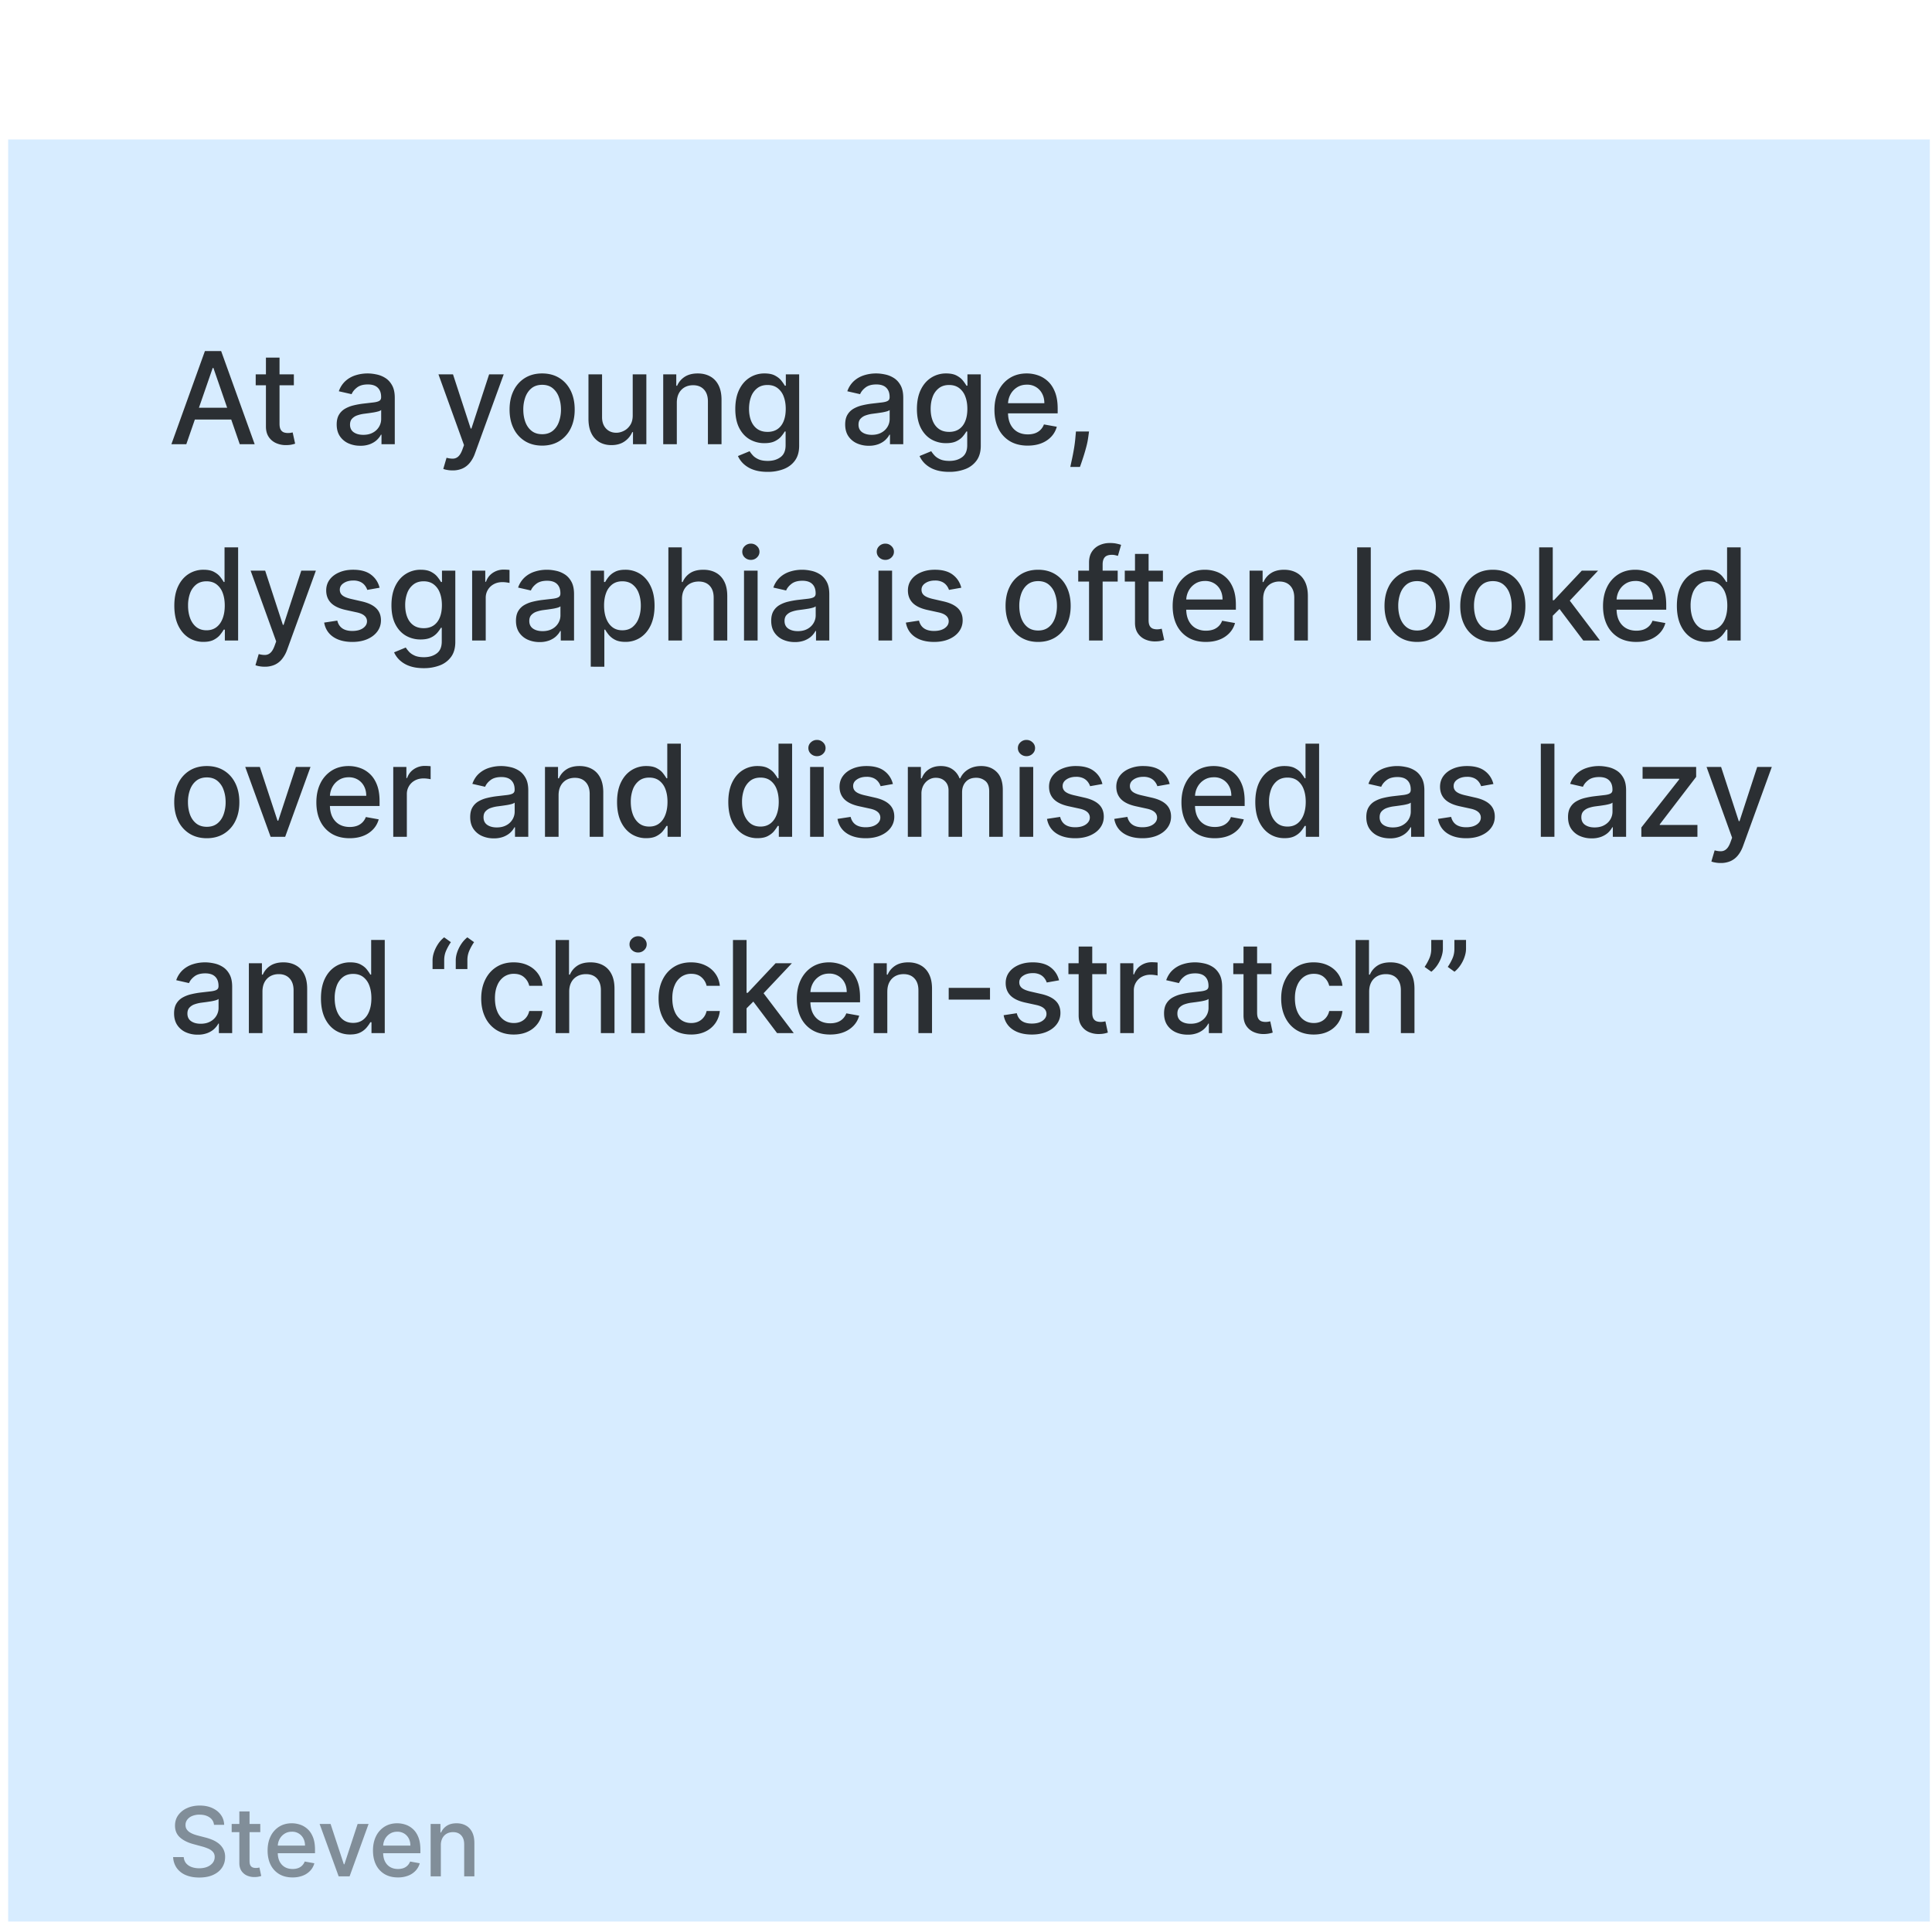
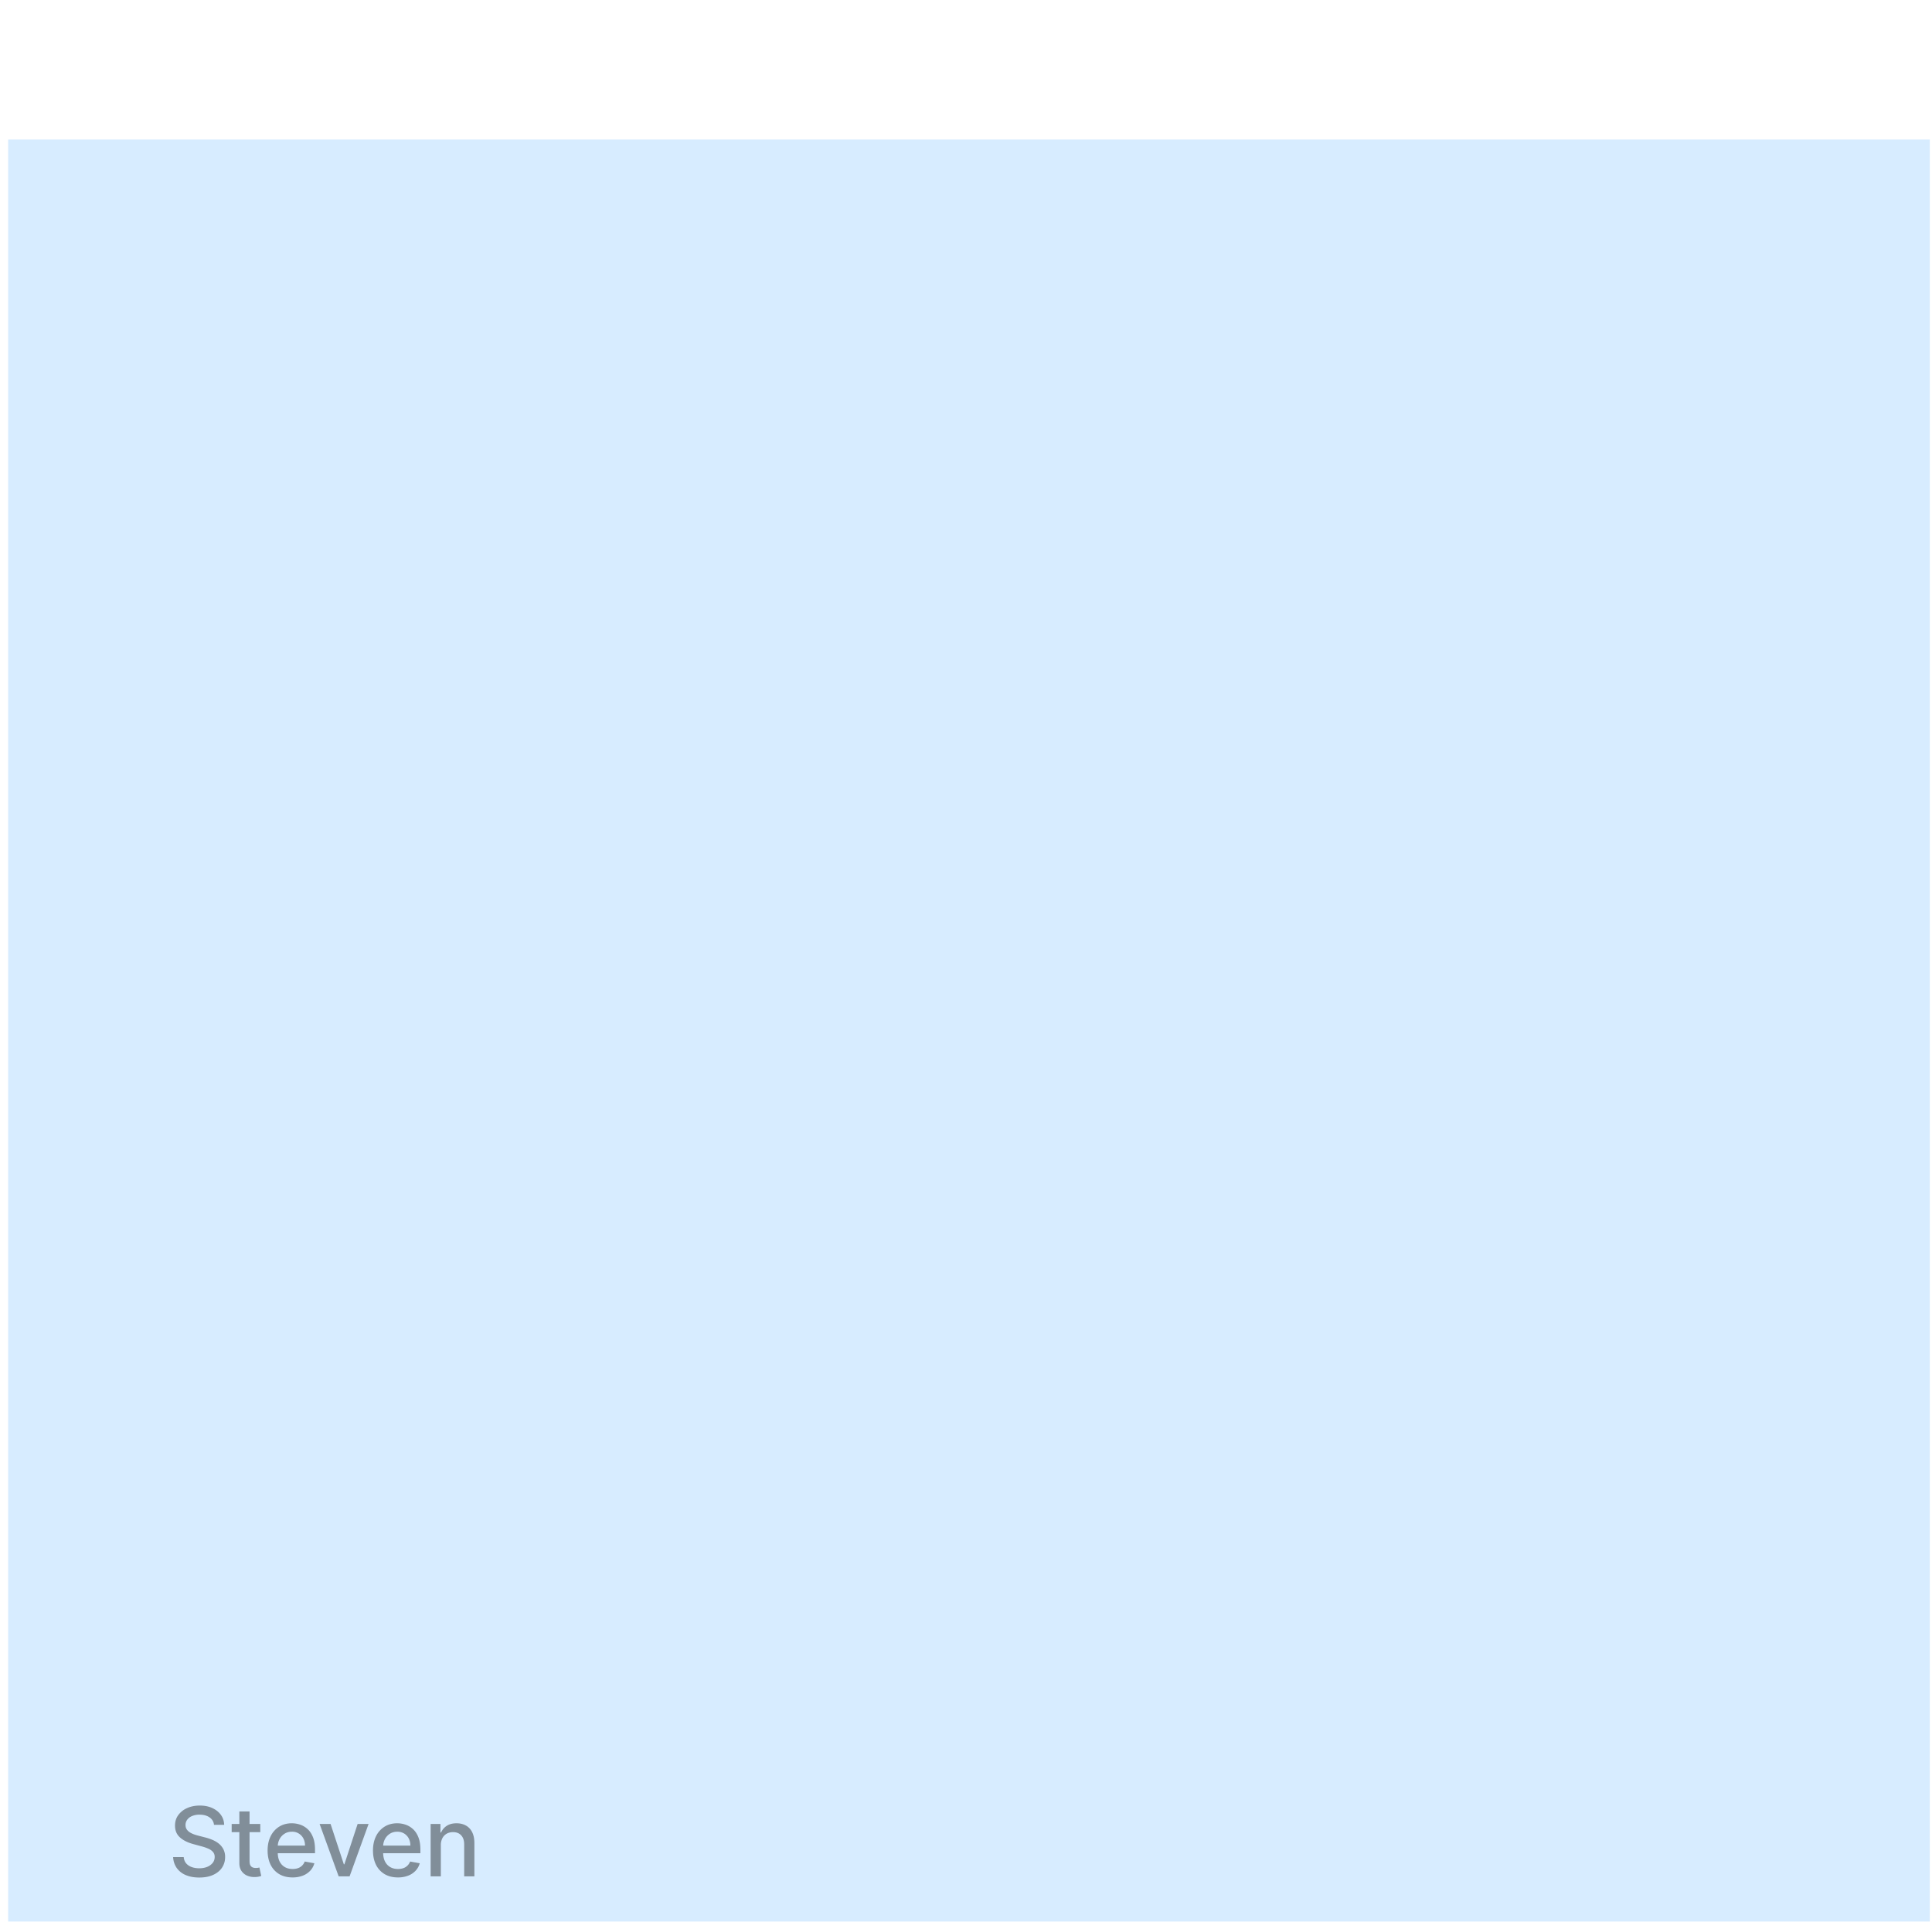
<svg xmlns="http://www.w3.org/2000/svg" width="187" height="186" fill="none">
  <g filter="url(#a)">
    <path fill="#D7ECFF" d="M.789 0h186v186h-186z" />
-     <path fill="#000" fill-opacity=".8" d="M18.035 29.494H16.59l3.244-9.015h1.571l3.245 9.015h-1.444l-2.549-7.377h-.07l-2.553 7.377Zm.242-3.53h4.683v1.144h-4.683v-1.144Zm10.166-3.231v1.056H24.75v-1.056h3.693Zm-2.703-1.62h1.316v6.396c0 .255.038.447.115.577a.597.597 0 0 0 .294.26c.124.043.257.065.401.065.106 0 .198-.007.277-.022.08-.014.141-.026.185-.035l.238 1.087c-.076.03-.185.059-.326.088-.14.033-.317.05-.528.053a2.319 2.319 0 0 1-.968-.185 1.658 1.658 0 0 1-.727-.598c-.184-.27-.277-.61-.277-1.017v-6.669Zm9.134 8.53a2.76 2.76 0 0 1-1.162-.237 1.958 1.958 0 0 1-.823-.7c-.2-.305-.3-.68-.3-1.122 0-.382.074-.696.22-.942.147-.247.345-.442.595-.586.25-.143.528-.252.836-.325.308-.074.622-.13.942-.168l.986-.114c.252-.032.436-.084.55-.154.115-.07.172-.185.172-.344v-.03c0-.385-.109-.683-.326-.894-.214-.211-.534-.317-.96-.317-.443 0-.792.098-1.047.295-.252.194-.427.41-.524.647l-1.237-.282a2.38 2.38 0 0 1 .643-.994c.285-.256.612-.44.981-.555.37-.117.76-.176 1.167-.176.27 0 .556.032.858.097.306.061.59.176.854.343.267.167.486.407.656.718.17.308.256.708.256 1.201v4.49h-1.286v-.924h-.053c-.085.17-.212.337-.383.502-.17.164-.389.3-.655.409a2.544 2.544 0 0 1-.96.163Zm.286-1.056c.364 0 .675-.072.933-.215a1.51 1.51 0 0 0 .594-.564 1.46 1.46 0 0 0 .207-.752v-.872c-.047.047-.138.091-.273.132a4.243 4.243 0 0 1-.453.101c-.17.027-.336.052-.497.075-.162.02-.297.038-.405.053a3.258 3.258 0 0 0-.7.163 1.201 1.201 0 0 0-.502.33c-.123.14-.185.329-.185.563 0 .326.12.573.361.74.24.164.547.246.92.246Zm8.643 3.443c-.197 0-.375-.017-.537-.049a1.687 1.687 0 0 1-.36-.097l.316-1.078c.24.064.455.092.643.084a.77.77 0 0 0 .497-.212c.147-.132.276-.348.387-.647l.163-.449-2.473-6.849h1.408l1.712 5.247h.07l1.713-5.247h1.413l-2.786 7.663a3.06 3.06 0 0 1-.493.894c-.2.247-.438.431-.713.555a2.333 2.333 0 0 1-.96.185Zm8.67-2.4c-.633 0-1.186-.145-1.659-.435a2.939 2.939 0 0 1-1.1-1.22c-.261-.522-.392-1.132-.392-1.83 0-.702.13-1.315.392-1.84a2.933 2.933 0 0 1 1.1-1.224c.473-.29 1.026-.436 1.66-.436.634 0 1.187.145 1.66.436.471.29.838.698 1.1 1.224.26.525.391 1.138.391 1.84 0 .698-.13 1.308-.392 1.83a2.939 2.939 0 0 1-1.1 1.22c-.472.29-1.026.436-1.66.436Zm.005-1.104c.41 0 .751-.109 1.021-.326.27-.217.47-.506.599-.867a3.45 3.45 0 0 0 .198-1.193c0-.431-.066-.828-.198-1.189a1.936 1.936 0 0 0-.599-.875c-.27-.22-.61-.33-1.021-.33-.414 0-.757.11-1.03.33-.27.22-.471.512-.603.875a3.49 3.49 0 0 0-.194 1.189c0 .434.065.832.194 1.193.132.36.333.65.603.867.273.217.616.326 1.03.326Zm8.763-1.836v-3.957h1.32v6.761h-1.294v-1.17h-.07a2.11 2.11 0 0 1-.748.902c-.34.237-.765.356-1.273.356-.434 0-.818-.095-1.153-.286a2.01 2.01 0 0 1-.783-.858c-.188-.379-.282-.847-.282-1.404v-4.301h1.316v4.142c0 .46.128.828.383 1.1.255.273.587.41.995.41.246 0 .491-.062.735-.185.246-.123.45-.31.612-.559.164-.25.245-.566.242-.95Zm4.269-1.21v4.014h-1.317v-6.761h1.264v1.1h.084c.155-.357.399-.645.73-.862.335-.217.756-.326 1.263-.326.461 0 .865.097 1.211.29.346.191.615.476.805.854.191.379.287.847.287 1.405v4.3H68.52v-4.142c0-.49-.127-.873-.382-1.149-.256-.279-.607-.418-1.053-.418-.305 0-.576.066-.814.198a1.425 1.425 0 0 0-.559.581c-.135.253-.202.558-.202.916Zm8.79 6.69c-.537 0-1-.07-1.386-.21a2.684 2.684 0 0 1-.942-.56 2.348 2.348 0 0 1-.546-.761l1.131-.467c.08.13.185.266.317.41.135.146.317.27.546.373.232.103.53.155.893.155.5 0 .912-.122 1.237-.366.326-.24.489-.625.489-1.153v-1.33h-.084c-.08.144-.194.304-.343.48-.147.177-.35.33-.608.458-.258.13-.594.194-1.008.194a2.816 2.816 0 0 1-1.443-.374c-.426-.253-.763-.624-1.013-1.114-.246-.493-.37-1.099-.37-1.818 0-.719.122-1.335.366-1.849.246-.513.584-.906 1.012-1.18a2.632 2.632 0 0 1 1.457-.413c.42 0 .759.07 1.017.211.258.138.46.3.603.484.147.185.26.348.339.49h.097v-1.097h1.29v6.91c0 .582-.135 1.059-.405 1.431-.27.373-.636.649-1.096.828a4.226 4.226 0 0 1-1.55.268Zm-.013-3.869c.378 0 .698-.088.96-.264.264-.179.463-.434.598-.766.138-.334.207-.735.207-1.201 0-.455-.068-.856-.203-1.202a1.785 1.785 0 0 0-.594-.81c-.26-.197-.584-.295-.968-.295-.396 0-.726.103-.99.308a1.857 1.857 0 0 0-.6.828c-.131.349-.197.74-.197 1.17 0 .444.067.832.202 1.167.135.335.335.596.599.784.267.187.596.281.986.281Zm9.804 1.343a2.76 2.76 0 0 1-1.162-.238 1.957 1.957 0 0 1-.823-.7c-.2-.305-.3-.68-.3-1.122 0-.382.074-.696.22-.942.147-.247.345-.442.595-.586.25-.143.528-.252.836-.325.308-.074.622-.13.942-.168l.986-.114c.252-.032.436-.084.55-.154.115-.07.172-.185.172-.344v-.03c0-.385-.109-.683-.326-.894-.214-.211-.534-.317-.96-.317-.442 0-.792.098-1.047.295-.252.194-.427.41-.524.647l-1.237-.282a2.38 2.38 0 0 1 .643-.994c.285-.256.612-.44.982-.555a3.83 3.83 0 0 1 1.166-.176c.27 0 .556.032.858.097.306.061.59.176.854.343.267.167.486.407.656.718.17.308.255.708.255 1.201v4.49h-1.285v-.924h-.053c-.085.17-.212.337-.383.502-.17.164-.388.3-.656.409a2.543 2.543 0 0 1-.959.163Zm.286-1.057c.364 0 .675-.072.933-.215a1.51 1.51 0 0 0 .594-.564 1.46 1.46 0 0 0 .207-.752v-.872c-.047.047-.138.091-.273.132a4.249 4.249 0 0 1-.453.101c-.17.027-.336.052-.497.075-.162.02-.297.038-.405.053a3.258 3.258 0 0 0-.7.163 1.202 1.202 0 0 0-.502.33c-.123.14-.185.329-.185.563 0 .326.12.573.361.74.24.164.547.246.92.246Zm7.502 3.583c-.537 0-1-.07-1.387-.21a2.684 2.684 0 0 1-.942-.56 2.348 2.348 0 0 1-.546-.761l1.132-.467c.079.13.185.266.317.41.135.146.317.27.546.373.231.103.53.155.893.155.499 0 .911-.122 1.237-.366.326-.24.489-.625.489-1.153v-1.33h-.084c-.08.144-.194.304-.343.48-.147.177-.35.33-.608.458-.258.13-.594.194-1.008.194a2.816 2.816 0 0 1-1.444-.374c-.425-.253-.763-.624-1.012-1.114-.246-.493-.37-1.099-.37-1.818 0-.719.122-1.335.366-1.849.246-.513.584-.906 1.012-1.18a2.632 2.632 0 0 1 1.457-.413c.42 0 .759.07 1.017.211.258.138.459.3.603.484.147.185.26.348.339.49h.097v-1.097h1.29v6.91c0 .582-.136 1.059-.406 1.431a2.38 2.38 0 0 1-1.096.828 4.226 4.226 0 0 1-1.55.268Zm-.013-3.869c.378 0 .698-.088.96-.264.263-.179.463-.434.598-.766.138-.334.207-.735.207-1.201 0-.455-.068-.856-.203-1.202a1.785 1.785 0 0 0-.594-.81c-.261-.197-.584-.295-.968-.295-.397 0-.727.103-.99.308a1.857 1.857 0 0 0-.6.828c-.131.349-.197.74-.197 1.17 0 .444.067.832.202 1.167.135.335.335.596.599.784.267.187.595.281.986.281Zm7.606 1.33c-.666 0-1.24-.143-1.721-.427a2.896 2.896 0 0 1-1.11-1.21c-.258-.523-.387-1.135-.387-1.836 0-.693.13-1.303.388-1.832.26-.528.625-.94 1.091-1.236.47-.297 1.019-.445 1.647-.445.381 0 .751.063 1.109.19.358.125.679.323.964.593.284.27.509.621.673 1.052.165.429.247.95.247 1.563v.467h-5.375v-.986h4.085c0-.347-.07-.653-.211-.92a1.6 1.6 0 0 0-1.484-.872c-.37 0-.692.091-.968.273a1.831 1.831 0 0 0-.634.704c-.147.288-.22.6-.22.938v.77c0 .452.08.837.238 1.154.161.316.386.559.673.726.288.164.624.246 1.008.246.25 0 .477-.035.683-.105a1.407 1.407 0 0 0 .875-.858l1.246.224a2.26 2.26 0 0 1-.537.964 2.594 2.594 0 0 1-.964.638c-.384.15-.823.225-1.316.225Zm5.937-1.37-.066.48a7.8 7.8 0 0 1-.224 1.1c-.103.385-.21.742-.322 1.07-.108.33-.198.59-.268.784h-.933c.038-.182.09-.428.158-.74.067-.308.134-.652.198-1.034.065-.381.113-.77.145-1.166l.044-.493h1.268Zm-85.71 20.365a2.62 2.62 0 0 1-1.462-.418c-.425-.282-.76-.682-1.003-1.202-.241-.522-.361-1.148-.361-1.88 0-.73.121-1.355.365-1.874.246-.52.584-.917 1.012-1.193a2.632 2.632 0 0 1 1.457-.414c.42 0 .757.07 1.013.211.258.138.457.3.598.484.144.185.256.348.335.49h.08v-3.35h1.315v9.014h-1.285v-1.052h-.11c-.08.144-.194.308-.343.493-.147.185-.35.346-.608.484s-.593.207-1.004.207Zm.29-1.122c.379 0 .698-.1.96-.3.264-.202.463-.482.598-.84.138-.358.207-.775.207-1.25 0-.47-.067-.88-.202-1.233a1.81 1.81 0 0 0-.595-.823c-.26-.197-.584-.295-.968-.295-.396 0-.726.103-.99.308a1.883 1.883 0 0 0-.599.84 3.428 3.428 0 0 0-.198 1.203c0 .452.067.858.202 1.219.135.36.335.647.599.858.267.209.596.313.986.313Zm5.633 3.526c-.196 0-.375-.017-.537-.049a1.689 1.689 0 0 1-.36-.097l.316-1.078c.24.064.455.092.643.084a.77.77 0 0 0 .497-.212c.147-.132.276-.347.388-.647l.163-.449-2.474-6.849h1.408l1.713 5.247h.07l1.712-5.247h1.413l-2.786 7.664a3.06 3.06 0 0 1-.493.893 1.92 1.92 0 0 1-.713.555 2.334 2.334 0 0 1-.96.185Zm11.12-7.646-1.194.211a1.413 1.413 0 0 0-.237-.436 1.177 1.177 0 0 0-.432-.339 1.561 1.561 0 0 0-.682-.132c-.373 0-.684.084-.933.251-.25.164-.374.377-.374.638 0 .226.083.408.25.546.168.138.438.251.81.34l1.075.246c.622.143 1.085.365 1.39.664.306.3.458.688.458 1.167 0 .405-.117.766-.352 1.083-.232.314-.556.56-.973.74-.413.178-.893.268-1.439.268-.757 0-1.375-.162-1.853-.485-.479-.325-.772-.788-.88-1.386l1.272-.194c.079.332.242.583.488.753.247.167.568.25.964.25.432 0 .776-.089 1.035-.268.258-.182.387-.403.387-.664a.69.69 0 0 0-.238-.533c-.155-.144-.394-.252-.717-.326l-1.145-.25c-.63-.144-1.097-.373-1.4-.687-.299-.314-.448-.712-.448-1.193 0-.4.111-.748.334-1.048.223-.3.531-.532.925-.7.393-.17.843-.255 1.35-.255.731 0 1.307.158 1.726.475.42.314.697.736.832 1.264Zm4.277 7.786c-.537 0-1-.07-1.387-.21a2.686 2.686 0 0 1-.942-.56 2.348 2.348 0 0 1-.546-.761l1.132-.467c.079.13.185.266.317.41.135.146.316.27.545.373.232.103.53.155.894.155.499 0 .911-.122 1.237-.366.326-.24.489-.625.489-1.153v-1.33h-.084c-.08.144-.194.304-.343.48a1.85 1.85 0 0 1-.608.458c-.258.13-.594.194-1.008.194a2.816 2.816 0 0 1-1.444-.374c-.425-.253-.763-.624-1.012-1.114-.247-.493-.37-1.099-.37-1.818 0-.719.122-1.335.365-1.849.247-.513.584-.906 1.013-1.18a2.632 2.632 0 0 1 1.457-.413c.42 0 .758.07 1.017.211.258.138.459.3.603.484.146.185.26.348.339.49h.096v-1.097h1.29v6.91c0 .582-.135 1.059-.405 1.431a2.38 2.38 0 0 1-1.096.828 4.227 4.227 0 0 1-1.55.268Zm-.013-3.869c.378 0 .698-.088.96-.264.263-.179.463-.434.598-.766.138-.334.207-.735.207-1.201 0-.455-.068-.856-.203-1.202a1.786 1.786 0 0 0-.594-.81c-.261-.197-.584-.295-.968-.295-.397 0-.727.103-.99.308a1.858 1.858 0 0 0-.6.828 3.29 3.29 0 0 0-.197 1.17c0 .444.067.832.202 1.167.135.335.334.596.599.784.267.187.595.281.986.281Zm4.692 1.193v-6.761h1.272v1.074h.07c.124-.364.34-.65.652-.858a1.864 1.864 0 0 1 1.065-.317 5.588 5.588 0 0 1 .56.03v1.26a2.352 2.352 0 0 0-.282-.049 2.68 2.68 0 0 0-.405-.03c-.312 0-.589.065-.832.197a1.472 1.472 0 0 0-.784 1.325v4.13h-1.316Zm6.528.15a2.76 2.76 0 0 1-1.162-.238 1.958 1.958 0 0 1-.823-.7c-.2-.305-.3-.68-.3-1.122 0-.382.074-.696.22-.942.147-.247.345-.442.595-.586.25-.143.528-.252.836-.325.308-.074.622-.13.942-.168l.986-.114c.252-.032.436-.084.55-.154.115-.07.172-.185.172-.343v-.031c0-.385-.109-.683-.326-.894-.214-.211-.534-.317-.96-.317-.443 0-.792.099-1.047.295-.252.194-.427.41-.524.647l-1.237-.282a2.38 2.38 0 0 1 .643-.994c.285-.256.612-.44.982-.555.37-.117.758-.176 1.166-.176.27 0 .556.032.858.097.306.061.59.176.854.343.267.167.486.407.656.718.17.308.255.708.255 1.201v4.49h-1.285v-.924h-.053c-.085.17-.212.337-.383.502-.17.164-.389.3-.656.409a2.544 2.544 0 0 1-.96.163Zm.286-1.057c.364 0 .675-.072.933-.215a1.51 1.51 0 0 0 .594-.564c.138-.234.207-.485.207-.752v-.872c-.047.047-.138.091-.273.132a4.243 4.243 0 0 1-.453.101c-.17.027-.336.052-.497.075-.162.02-.297.038-.405.053a3.258 3.258 0 0 0-.7.163 1.201 1.201 0 0 0-.502.33c-.123.14-.185.329-.185.563 0 .326.12.573.361.74.24.164.547.246.92.246Zm4.667 3.443v-9.297h1.285v1.096h.11a3.67 3.67 0 0 1 .33-.489 1.88 1.88 0 0 1 .6-.484c.255-.14.592-.211 1.012-.211a2.64 2.64 0 0 1 1.461.414c.429.276.765.673 1.008 1.193.246.519.37 1.144.37 1.875 0 .73-.122 1.357-.366 1.88-.243.519-.578.92-1.003 1.201a2.598 2.598 0 0 1-1.457.418c-.411 0-.747-.069-1.008-.207a1.926 1.926 0 0 1-.608-.484 3.665 3.665 0 0 1-.338-.493h-.08v3.588H57.18Zm1.29-5.916c0 .475.069.892.207 1.25.138.358.337.638.598.84.261.2.581.3.96.3.393 0 .722-.104.986-.313a1.94 1.94 0 0 0 .599-.858c.137-.361.206-.767.206-1.22 0-.446-.067-.846-.202-1.201a1.84 1.84 0 0 0-.599-.84c-.264-.206-.594-.309-.99-.309-.382 0-.704.098-.968.295a1.81 1.81 0 0 0-.595.823c-.135.352-.202.763-.202 1.233Zm7.54-.634v4.014h-1.316V39.48h1.299v3.355h.083c.159-.364.4-.654.727-.868.325-.214.75-.321 1.276-.321.464 0 .869.095 1.215.286.35.19.62.476.81.854.194.376.29.845.29 1.409v4.3h-1.316v-4.142c0-.496-.127-.88-.383-1.153-.255-.276-.61-.414-1.065-.414-.311 0-.59.066-.836.198a1.429 1.429 0 0 0-.577.581c-.138.252-.207.558-.207.916Zm6.004 4.014v-6.761h1.316v6.761h-1.316Zm.665-7.804a.837.837 0 0 1-.59-.23.744.744 0 0 1-.242-.554.73.73 0 0 1 .242-.554.828.828 0 0 1 .59-.234.81.81 0 0 1 .585.234.73.73 0 0 1 .247.554c0 .215-.082.4-.247.555a.821.821 0 0 1-.585.229Zm4.253 7.954a2.76 2.76 0 0 1-1.162-.238 1.957 1.957 0 0 1-.823-.7c-.2-.305-.3-.68-.3-1.122 0-.382.074-.696.22-.942.148-.247.346-.442.595-.586.25-.143.528-.252.836-.325.309-.074.623-.13.942-.168l.986-.114c.253-.032.436-.084.55-.154.115-.07.172-.185.172-.343v-.031c0-.385-.108-.683-.326-.894-.214-.211-.533-.317-.959-.317-.443 0-.792.099-1.048.295-.252.194-.427.41-.523.647l-1.237-.282a2.38 2.38 0 0 1 .642-.994c.285-.256.612-.44.982-.555.37-.117.759-.176 1.166-.176.27 0 .556.032.859.097.305.061.59.176.854.343.267.167.485.407.656.718.17.308.255.708.255 1.201v4.49h-1.285v-.924h-.053a1.89 1.89 0 0 1-.383.502c-.17.164-.39.3-.656.409a2.543 2.543 0 0 1-.96.163Zm.286-1.057c.364 0 .675-.072.934-.215a1.51 1.51 0 0 0 .594-.564c.138-.234.207-.485.207-.752v-.872c-.047.047-.138.091-.273.132a4.249 4.249 0 0 1-.454.101c-.17.027-.336.052-.497.075-.161.02-.296.038-.405.053a3.258 3.258 0 0 0-.7.163 1.202 1.202 0 0 0-.502.33c-.123.14-.184.329-.184.563 0 .326.12.573.36.74.241.164.548.246.92.246Zm7.811.907v-6.761h1.317v6.761h-1.317Zm.665-7.804a.837.837 0 0 1-.59-.23.744.744 0 0 1-.242-.554c0-.217.081-.402.242-.554a.828.828 0 0 1 .59-.234c.23 0 .424.078.586.234a.729.729 0 0 1 .246.554c0 .215-.082.4-.246.555a.821.821 0 0 1-.586.229Zm7.352 2.694-1.192.211a1.413 1.413 0 0 0-.238-.436 1.176 1.176 0 0 0-.432-.339 1.561 1.561 0 0 0-.682-.132c-.373 0-.684.084-.933.251-.25.164-.374.377-.374.638 0 .226.083.408.25.546.168.138.438.251.81.34l1.075.246c.622.143 1.085.365 1.39.664.306.3.458.688.458 1.167 0 .405-.117.766-.352 1.083-.232.314-.556.56-.972.74-.414.178-.894.268-1.44.268-.757 0-1.375-.162-1.853-.485-.478-.325-.772-.788-.88-1.386l1.272-.194c.079.332.242.583.488.753.247.167.568.25.964.25.432 0 .776-.089 1.035-.268.258-.182.387-.403.387-.664a.69.69 0 0 0-.238-.533c-.155-.144-.394-.252-.717-.326l-1.145-.25c-.63-.144-1.097-.373-1.4-.687-.299-.314-.448-.712-.448-1.193 0-.4.111-.748.334-1.048.223-.3.531-.532.925-.7.393-.17.843-.255 1.35-.255.732 0 1.307.158 1.726.475.42.314.697.736.832 1.264Zm7.435 5.247c-.634 0-1.187-.146-1.66-.436a2.937 2.937 0 0 1-1.1-1.22c-.26-.522-.391-1.132-.391-1.83 0-.702.13-1.315.391-1.84a2.932 2.932 0 0 1 1.1-1.224c.473-.29 1.026-.436 1.66-.436.634 0 1.187.145 1.66.436.472.29.839.698 1.1 1.223.261.526.392 1.139.392 1.84 0 .699-.131 1.31-.392 1.831a2.939 2.939 0 0 1-1.1 1.22c-.473.29-1.026.436-1.66.436Zm.005-1.105c.41 0 .751-.109 1.021-.326.27-.217.469-.506.598-.867a3.45 3.45 0 0 0 .199-1.193c0-.431-.067-.828-.199-1.188a1.933 1.933 0 0 0-.598-.876c-.27-.22-.611-.33-1.021-.33-.414 0-.757.11-1.03.33-.27.22-.471.512-.603.876a3.48 3.48 0 0 0-.194 1.188c0 .434.064.832.194 1.193.132.36.333.65.603.867.273.217.616.326 1.03.326Zm7.697-5.793v1.056h-3.82v-1.056h3.82Zm-2.773 6.761V40.95c0-.423.093-.774.277-1.053a1.7 1.7 0 0 1 .736-.629c.305-.14.636-.211.994-.211.264 0 .49.022.678.066.188.04.327.079.418.114l-.308 1.065a6.385 6.385 0 0 0-.237-.061 1.362 1.362 0 0 0-.353-.04c-.319 0-.548.08-.686.238-.135.158-.203.387-.203.687v7.368h-1.316Zm7.151-6.761v1.056h-3.693v-1.056h3.693Zm-2.703-1.62h1.316v6.396c0 .255.039.447.115.577a.593.593 0 0 0 .295.26c.123.043.257.065.4.065.106 0 .198-.007.278-.022.079-.014.14-.026.184-.035l.238 1.087c-.076.03-.185.059-.326.088-.14.033-.316.05-.528.053a2.317 2.317 0 0 1-.968-.185 1.658 1.658 0 0 1-.726-.598c-.185-.27-.278-.61-.278-1.017v-6.669Zm6.864 8.518c-.666 0-1.24-.143-1.721-.427a2.899 2.899 0 0 1-1.11-1.21c-.258-.523-.387-1.135-.387-1.836 0-.693.129-1.303.387-1.831a3.012 3.012 0 0 1 1.092-1.237c.47-.297 1.018-.445 1.646-.445.382 0 .752.063 1.11.19.358.125.679.323.964.593.284.27.509.621.673 1.053.164.428.247.949.247 1.562v.467h-5.375v-.986h4.085c0-.346-.071-.653-.211-.92a1.595 1.595 0 0 0-.595-.639 1.658 1.658 0 0 0-.889-.233c-.37 0-.692.091-.968.273a1.834 1.834 0 0 0-.634.704c-.147.288-.22.6-.22.938v.77c0 .452.079.837.238 1.154.161.317.385.559.673.726a2 2 0 0 0 1.008.246c.249 0 .477-.035.682-.105a1.407 1.407 0 0 0 .876-.858l1.246.224a2.26 2.26 0 0 1-.537.964 2.602 2.602 0 0 1-.964.638c-.384.15-.823.225-1.316.225Zm5.541-4.151v4.014h-1.316v-6.761h1.263v1.1h.083c.156-.358.4-.645.731-.862.335-.217.756-.326 1.263-.326.461 0 .865.097 1.211.29.346.191.615.476.805.854.191.379.287.847.287 1.405v4.3h-1.317v-4.142c0-.49-.127-.873-.382-1.149-.256-.279-.606-.418-1.053-.418a1.65 1.65 0 0 0-.814.198 1.424 1.424 0 0 0-.559.581c-.135.252-.202.558-.202.916Zm10.416-5v9.014h-1.317V39.48h1.317Zm4.482 9.15c-.634 0-1.187-.145-1.66-.435a2.939 2.939 0 0 1-1.1-1.22c-.261-.522-.392-1.132-.392-1.83 0-.702.131-1.315.392-1.84a2.933 2.933 0 0 1 1.1-1.224c.473-.29 1.026-.436 1.66-.436.634 0 1.187.145 1.659.436.473.29.839.698 1.101 1.223.261.526.391 1.139.391 1.84 0 .699-.13 1.31-.391 1.831a2.941 2.941 0 0 1-1.101 1.22c-.472.29-1.025.436-1.659.436Zm.004-1.104c.411 0 .751-.109 1.021-.326.27-.217.47-.506.599-.867a3.45 3.45 0 0 0 .198-1.193c0-.431-.066-.828-.198-1.188a1.935 1.935 0 0 0-.599-.876c-.27-.22-.61-.33-1.021-.33-.414 0-.757.11-1.03.33-.27.22-.471.512-.603.876a3.51 3.51 0 0 0-.194 1.188c0 .434.065.832.194 1.193.132.36.333.65.603.867.273.217.616.326 1.03.326Zm7.328 1.105c-.634 0-1.187-.146-1.659-.436a2.935 2.935 0 0 1-1.101-1.22c-.261-.522-.392-1.132-.392-1.83 0-.702.131-1.315.392-1.84a2.929 2.929 0 0 1 1.101-1.224c.472-.29 1.025-.436 1.659-.436.634 0 1.187.145 1.66.436.472.29.839.698 1.1 1.223.261.526.392 1.139.392 1.84 0 .699-.131 1.31-.392 1.831a2.939 2.939 0 0 1-1.1 1.22c-.473.29-1.026.436-1.66.436Zm.005-1.105c.41 0 .751-.109 1.021-.326.27-.217.469-.506.598-.867a3.45 3.45 0 0 0 .198-1.193c0-.431-.066-.828-.198-1.188a1.933 1.933 0 0 0-.598-.876c-.27-.22-.611-.33-1.021-.33-.414 0-.758.11-1.03.33-.27.22-.471.512-.604.876a3.51 3.51 0 0 0-.193 1.188c0 .434.064.832.193 1.193.133.36.334.65.604.867.272.217.616.326 1.03.326Zm5.69-1.325-.009-1.607h.229l2.694-2.861h1.576l-3.073 3.257h-.207l-1.21 1.21Zm-1.21 2.293V39.48h1.316v9.015h-1.316Zm4.269 0-2.421-3.213.907-.92 3.13 4.133h-1.616Zm5.13.137c-.667 0-1.24-.143-1.722-.427a2.897 2.897 0 0 1-1.109-1.21c-.258-.523-.387-1.135-.387-1.836 0-.693.129-1.303.387-1.831a2.998 2.998 0 0 1 1.092-1.237c.469-.297 1.018-.445 1.646-.445.382 0 .751.063 1.109.19.358.125.68.323.964.593.285.27.509.621.674 1.053.164.428.246.949.246 1.562v.467h-5.374v-.986h4.085a1.94 1.94 0 0 0-.212-.92 1.6 1.6 0 0 0-1.483-.872c-.37 0-.693.091-.969.273a1.832 1.832 0 0 0-.633.704c-.147.288-.22.6-.22.938v.77c0 .452.079.837.237 1.154.162.317.386.559.674.726.287.164.623.246 1.008.246.249 0 .477-.035.682-.105a1.48 1.48 0 0 0 .533-.326 1.42 1.42 0 0 0 .343-.533l1.246.225a2.26 2.26 0 0 1-.537.964 2.61 2.61 0 0 1-.964.638c-.385.15-.823.225-1.316.225Zm6.755-.005c-.546 0-1.033-.14-1.461-.418-.426-.282-.76-.682-1.004-1.202-.24-.522-.361-1.148-.361-1.88 0-.73.122-1.355.366-1.874.246-.52.584-.917 1.012-1.193a2.631 2.631 0 0 1 1.457-.414c.42 0 .757.07 1.012.211.259.138.458.3.599.484.144.185.255.348.335.49h.079v-3.35h1.316v9.014h-1.285v-1.052h-.11c-.08.144-.194.308-.344.493a1.9 1.9 0 0 1-.607.484c-.258.138-.593.207-1.004.207Zm.291-1.122c.378 0 .698-.1.959-.3.264-.202.464-.482.599-.84.138-.358.207-.775.207-1.25 0-.47-.068-.88-.203-1.233a1.811 1.811 0 0 0-.594-.823c-.261-.197-.584-.295-.968-.295-.396 0-.727.103-.991.308a1.883 1.883 0 0 0-.598.84 3.43 3.43 0 0 0-.198 1.203c0 .452.067.858.202 1.219.135.36.335.647.599.858.267.209.595.313.986.313ZM20.015 67.63c-.633 0-1.187-.146-1.66-.436a2.939 2.939 0 0 1-1.1-1.22c-.26-.522-.391-1.132-.391-1.83 0-.702.13-1.315.392-1.84a2.933 2.933 0 0 1 1.1-1.224c.472-.29 1.026-.436 1.66-.436.633 0 1.186.145 1.659.436.472.29.84.698 1.1 1.223.262.526.392 1.139.392 1.84 0 .699-.13 1.31-.392 1.831a2.938 2.938 0 0 1-1.1 1.22c-.473.29-1.026.436-1.66.436Zm.005-1.105c.41 0 .751-.109 1.021-.326.27-.217.47-.506.599-.867a3.45 3.45 0 0 0 .198-1.193c0-.431-.066-.828-.198-1.188a1.935 1.935 0 0 0-.599-.876c-.27-.22-.61-.33-1.021-.33-.414 0-.757.11-1.03.33-.27.22-.471.512-.603.876a3.48 3.48 0 0 0-.194 1.188c0 .434.065.832.194 1.193.132.36.333.65.603.867.273.217.616.326 1.03.326Zm10.034-5.793-2.452 6.761h-1.409l-2.456-6.761h1.413l1.713 5.203h.07l1.708-5.203h1.413Zm3.784 6.898c-.666 0-1.24-.143-1.72-.427a2.897 2.897 0 0 1-1.11-1.21c-.258-.523-.387-1.135-.387-1.836 0-.693.129-1.303.387-1.831a2.998 2.998 0 0 1 1.092-1.237c.47-.297 1.018-.445 1.646-.445.381 0 .751.063 1.11.19.357.125.678.323.963.593.285.27.51.621.674 1.053.164.428.246.949.246 1.562v.467h-5.374v-.986h4.084c0-.346-.07-.653-.21-.92a1.598 1.598 0 0 0-.595-.639 1.66 1.66 0 0 0-.89-.233c-.37 0-.692.091-.968.273a1.832 1.832 0 0 0-.634.704c-.146.288-.22.6-.22.938v.77c0 .452.08.837.238 1.154.161.317.386.559.673.726.288.164.624.246 1.008.246.25 0 .477-.035.683-.105a1.415 1.415 0 0 0 .876-.858l1.245.224a2.25 2.25 0 0 1-.537.964 2.601 2.601 0 0 1-.964.638c-.384.15-.823.225-1.316.225Zm4.225-.137v-6.761h1.272v1.074h.07c.124-.364.34-.65.652-.858a1.86 1.86 0 0 1 1.065-.317 5.588 5.588 0 0 1 .56.03v1.26a2.352 2.352 0 0 0-.282-.049 2.68 2.68 0 0 0-.405-.03c-.311 0-.589.065-.832.197a1.472 1.472 0 0 0-.784 1.325v4.13h-1.316Zm9.732.15a2.76 2.76 0 0 1-1.162-.238 1.958 1.958 0 0 1-.823-.7c-.2-.305-.299-.68-.299-1.122 0-.382.073-.696.22-.942.147-.247.345-.442.594-.586.25-.143.528-.252.837-.325.308-.074.622-.13.942-.168l.986-.114c.252-.032.435-.084.55-.154.114-.07.172-.185.172-.343v-.031c0-.385-.109-.683-.326-.894-.214-.211-.534-.317-.96-.317-.443 0-.792.099-1.047.295-.253.194-.427.41-.524.647l-1.237-.282c.147-.41.36-.742.642-.994.285-.256.612-.44.982-.555.37-.117.759-.176 1.167-.176.27 0 .556.032.858.097.305.061.59.176.854.343.267.167.486.407.656.718.17.308.255.708.255 1.201v4.49h-1.285v-.924h-.053a1.89 1.89 0 0 1-.383.502c-.17.164-.389.3-.656.409a2.544 2.544 0 0 1-.96.163Zm.287-1.057c.364 0 .675-.072.933-.215a1.51 1.51 0 0 0 .594-.564 1.46 1.46 0 0 0 .207-.752v-.872c-.047.047-.138.091-.273.132a4.243 4.243 0 0 1-.453.101 30.583 30.583 0 0 1-.903.128 3.258 3.258 0 0 0-.7.163 1.201 1.201 0 0 0-.501.33c-.124.14-.185.329-.185.563 0 .326.12.573.36.74.241.164.548.246.92.246Zm5.983-3.107v4.014h-1.316v-6.761h1.263v1.1h.084c.155-.358.399-.645.73-.862.335-.217.756-.326 1.264-.326.46 0 .864.097 1.21.29.346.191.615.476.806.854.19.379.286.847.286 1.405v4.3h-1.316v-4.142c0-.49-.128-.873-.383-1.149-.256-.279-.606-.418-1.052-.418-.305 0-.577.066-.815.198a1.425 1.425 0 0 0-.559.581c-.135.252-.202.558-.202.916Zm8.487 4.146a2.62 2.62 0 0 1-1.462-.418c-.425-.282-.76-.682-1.003-1.202-.241-.522-.361-1.148-.361-1.88 0-.73.121-1.355.365-1.874.246-.52.584-.917 1.012-1.193a2.632 2.632 0 0 1 1.457-.414c.42 0 .758.07 1.013.211.258.138.458.3.598.484.144.185.256.348.335.49h.08v-3.35H65.9v9.014h-1.285v-1.052h-.11c-.08.144-.194.308-.343.493-.147.185-.35.346-.608.484s-.593.207-1.003.207Zm.29-1.122c.379 0 .699-.1.96-.3.264-.202.463-.482.598-.84.138-.358.207-.775.207-1.25 0-.47-.067-.88-.202-1.233a1.81 1.81 0 0 0-.595-.823c-.26-.197-.584-.295-.968-.295-.396 0-.726.103-.99.308a1.883 1.883 0 0 0-.599.84 3.43 3.43 0 0 0-.198 1.203c0 .451.068.858.202 1.219.135.36.335.647.6.858.266.209.595.313.985.313Zm10.477 1.122a2.62 2.62 0 0 1-1.462-.418c-.425-.282-.76-.682-1.004-1.202-.24-.522-.36-1.148-.36-1.88 0-.73.121-1.355.365-1.874.246-.52.584-.917 1.012-1.193a2.633 2.633 0 0 1 1.457-.414c.42 0 .757.07 1.013.211.258.138.457.3.598.484.144.185.256.348.335.49h.08v-3.35h1.315v9.014h-1.285v-1.052h-.11c-.08.144-.194.308-.343.493-.147.185-.35.346-.608.484s-.593.207-1.004.207Zm.29-1.122c.379 0 .698-.1.96-.3.264-.202.463-.482.598-.84.138-.358.207-.775.207-1.25 0-.47-.067-.88-.202-1.233a1.81 1.81 0 0 0-.595-.823c-.26-.197-.584-.295-.968-.295-.396 0-.726.103-.99.308a1.883 1.883 0 0 0-.599.84 3.428 3.428 0 0 0-.198 1.203c0 .451.067.858.202 1.219.135.36.335.647.599.858.267.209.596.313.986.313Zm4.801.99v-6.761h1.317v6.761H78.41Zm.665-7.804a.837.837 0 0 1-.59-.23.744.744 0 0 1-.242-.554.73.73 0 0 1 .242-.554.828.828 0 0 1 .59-.234.81.81 0 0 1 .585.234.73.73 0 0 1 .247.554c0 .215-.082.4-.246.555a.821.821 0 0 1-.586.229Zm7.352 2.694-1.193.211a1.413 1.413 0 0 0-.237-.436 1.175 1.175 0 0 0-.432-.339 1.562 1.562 0 0 0-.682-.132c-.373 0-.684.084-.933.251-.25.164-.374.377-.374.638 0 .226.083.408.25.546.168.138.438.251.81.34l1.075.246c.622.143 1.085.365 1.39.664.306.3.458.688.458 1.167 0 .405-.117.766-.352 1.083-.232.314-.556.56-.973.74-.413.178-.893.268-1.44.268-.756 0-1.374-.162-1.852-.485-.478-.325-.772-.787-.88-1.386l1.272-.194c.079.332.242.583.488.753.247.167.568.25.964.25.431 0 .776-.089 1.035-.268.258-.182.387-.403.387-.664a.69.69 0 0 0-.238-.533c-.155-.144-.394-.252-.717-.326l-1.145-.25c-.63-.144-1.097-.373-1.4-.687-.299-.314-.448-.712-.448-1.193 0-.4.111-.748.334-1.048.223-.3.531-.532.924-.7.394-.17.844-.255 1.352-.255.73 0 1.306.158 1.725.475.42.314.697.736.832 1.264Zm1.443 5.11v-6.761h1.263v1.1h.084c.14-.372.371-.663.691-.871.32-.211.703-.317 1.149-.317.452 0 .83.106 1.135.317.309.211.536.502.683.871h.07c.162-.36.418-.648.77-.862.353-.217.772-.326 1.26-.326.613 0 1.113.192 1.5.577.39.384.586.964.586 1.738v4.534h-1.316v-4.41c0-.458-.125-.79-.374-.995a1.36 1.36 0 0 0-.894-.308c-.428 0-.761.132-1 .396-.237.261-.356.597-.356 1.008v4.31H91.81V63c0-.367-.115-.662-.344-.885-.229-.223-.526-.334-.893-.334-.25 0-.48.066-.691.198-.209.129-.378.31-.507.541a1.66 1.66 0 0 0-.189.806v4.168H87.87Zm10.819 0v-6.761h1.316v6.761h-1.316Zm.664-7.804a.837.837 0 0 1-.59-.23.744.744 0 0 1-.242-.554c0-.217.081-.402.242-.554a.828.828 0 0 1 .59-.234c.23 0 .424.078.586.234a.729.729 0 0 1 .246.554c0 .215-.082.4-.246.555a.821.821 0 0 1-.586.229Zm7.352 2.694-1.193.211a1.404 1.404 0 0 0-.237-.436 1.18 1.18 0 0 0-.432-.339 1.56 1.56 0 0 0-.682-.132c-.373 0-.684.084-.933.251-.249.164-.374.377-.374.638a.67.67 0 0 0 .251.546c.167.138.437.251.81.34l1.074.246c.622.143 1.085.365 1.391.664.305.3.457.688.457 1.167 0 .405-.117.766-.352 1.083-.232.314-.556.56-.973.74-.413.178-.893.268-1.439.268-.757 0-1.375-.162-1.853-.485-.478-.325-.772-.787-.88-1.386l1.272-.194c.079.332.242.583.488.753.247.167.568.25.964.25.432 0 .776-.089 1.035-.268.258-.182.387-.403.387-.664a.69.69 0 0 0-.238-.533c-.155-.144-.394-.252-.717-.326l-1.145-.25c-.63-.144-1.097-.373-1.399-.687-.3-.314-.449-.712-.449-1.193 0-.4.111-.748.334-1.048.223-.3.531-.532.925-.7a3.37 3.37 0 0 1 1.351-.255c.731 0 1.306.158 1.725.475.42.314.697.736.832 1.264Zm6.51 0-1.193.211a1.407 1.407 0 0 0-.238-.436 1.177 1.177 0 0 0-.431-.339 1.565 1.565 0 0 0-.683-.132c-.372 0-.683.084-.933.251-.249.164-.374.377-.374.638 0 .226.084.408.251.546.167.138.437.251.81.34l1.074.246c.622.143 1.086.365 1.391.664.305.3.458.688.458 1.167 0 .405-.118.766-.352 1.083-.232.314-.557.56-.973.74-.414.178-.894.268-1.44.268-.757 0-1.374-.162-1.853-.485-.478-.325-.772-.787-.88-1.386l1.272-.194c.079.332.242.583.489.753.246.167.567.25.964.25.431 0 .776-.089 1.034-.268.258-.182.387-.403.387-.664a.692.692 0 0 0-.237-.533c-.156-.144-.395-.252-.718-.326l-1.144-.25c-.631-.144-1.098-.373-1.4-.687-.299-.314-.449-.712-.449-1.193 0-.4.111-.748.334-1.048.223-.3.532-.532.925-.7a3.37 3.37 0 0 1 1.351-.255c.731 0 1.306.158 1.726.475.419.314.697.736.832 1.264Zm4.356 5.247c-.666 0-1.239-.143-1.721-.427a2.897 2.897 0 0 1-1.109-1.21c-.258-.523-.387-1.135-.387-1.836 0-.693.129-1.303.387-1.831a2.998 2.998 0 0 1 1.092-1.237c.469-.297 1.018-.445 1.646-.445.381 0 .751.063 1.109.19.358.125.68.323.964.593.285.27.509.621.674 1.053.164.428.246.949.246 1.562v.467h-5.374v-.986h4.084c0-.346-.07-.653-.211-.92a1.6 1.6 0 0 0-1.483-.872c-.37 0-.693.091-.969.273a1.834 1.834 0 0 0-.634.704c-.146.288-.22.6-.22.938v.77c0 .452.08.837.238 1.154.161.317.386.559.674.726.287.164.623.246 1.008.246.249 0 .476-.035.682-.105a1.41 1.41 0 0 0 .876-.858l1.245.224a2.24 2.24 0 0 1-.537.964 2.594 2.594 0 0 1-.964.638c-.384.15-.823.225-1.316.225Zm6.756-.005c-.546 0-1.033-.14-1.461-.418-.426-.282-.76-.682-1.004-1.202-.241-.522-.361-1.148-.361-1.88 0-.73.122-1.355.365-1.874.247-.52.584-.917 1.013-1.193a2.631 2.631 0 0 1 1.457-.414c.42 0 .757.07 1.012.211.259.138.458.3.599.484.144.185.255.348.334.49h.08v-3.35h1.316v9.014h-1.285v-1.052h-.111a3.431 3.431 0 0 1-.343.493 1.91 1.91 0 0 1-.607.484c-.259.138-.593.207-1.004.207Zm.291-1.122c.378 0 .698-.1.959-.3.264-.202.464-.482.599-.84.138-.358.207-.775.207-1.25 0-.47-.068-.88-.203-1.233a1.811 1.811 0 0 0-.594-.823c-.261-.197-.584-.295-.968-.295-.397 0-.727.103-.991.308a1.883 1.883 0 0 0-.598.84 3.407 3.407 0 0 0-.199 1.203c0 .451.068.858.203 1.219.135.36.334.647.599.858.267.209.595.313.986.313Zm9.913 1.14c-.429 0-.816-.08-1.162-.238a1.959 1.959 0 0 1-.824-.7c-.199-.305-.299-.68-.299-1.122 0-.382.073-.696.22-.942.147-.247.345-.442.594-.586a3.13 3.13 0 0 1 .837-.325c.308-.074.622-.13.942-.168l.986-.114c.252-.032.435-.084.55-.154.114-.07.172-.185.172-.343v-.031c0-.385-.109-.683-.326-.894-.214-.211-.534-.317-.96-.317-.443 0-.792.099-1.047.295-.253.194-.427.41-.524.647l-1.237-.282a2.38 2.38 0 0 1 .643-.994c.284-.256.611-.44.981-.555.37-.117.759-.176 1.167-.176.27 0 .556.032.858.097.305.061.59.176.854.343.267.167.486.407.656.718.17.308.255.708.255 1.201v4.49h-1.285v-.924h-.053a1.89 1.89 0 0 1-.383.502c-.17.164-.389.3-.656.409a2.543 2.543 0 0 1-.959.163Zm.286-1.057c.364 0 .675-.072.933-.215.261-.144.459-.332.594-.564a1.46 1.46 0 0 0 .207-.752v-.872c-.047.047-.138.091-.273.132a4.246 4.246 0 0 1-.453.101 30.583 30.583 0 0 1-.903.128 3.274 3.274 0 0 0-.7.163 1.2 1.2 0 0 0-.501.33c-.124.14-.185.329-.185.563 0 .326.12.573.361.74.24.164.547.246.92.246Zm9.733-4.203-1.193.211a1.425 1.425 0 0 0-.237-.436 1.18 1.18 0 0 0-.432-.339 1.56 1.56 0 0 0-.682-.132c-.373 0-.684.084-.933.251-.25.164-.374.377-.374.638a.67.67 0 0 0 .251.546c.167.138.437.251.81.34l1.074.246c.622.143 1.085.365 1.391.664.305.3.457.688.457 1.167 0 .405-.117.766-.352 1.083-.232.314-.556.56-.973.74-.413.178-.893.268-1.439.268-.757 0-1.375-.162-1.853-.485-.478-.325-.772-.787-.881-1.386l1.273-.194c.079.332.242.583.488.753.247.167.568.25.964.25.432 0 .776-.089 1.035-.268.258-.182.387-.403.387-.664a.69.69 0 0 0-.238-.533c-.155-.144-.394-.252-.717-.326l-1.145-.25c-.631-.144-1.097-.373-1.399-.687-.3-.314-.449-.712-.449-1.193 0-.4.111-.748.334-1.048.223-.3.531-.532.924-.7.394-.17.844-.255 1.352-.255.73 0 1.306.158 1.725.475.42.314.697.736.832 1.264Zm5.903-3.905v9.015h-1.316V58.48h1.316Zm3.602 9.165a2.76 2.76 0 0 1-1.162-.238 1.956 1.956 0 0 1-.823-.7c-.2-.305-.299-.68-.299-1.122 0-.382.073-.696.22-.942.146-.247.344-.442.594-.586a3.11 3.11 0 0 1 .836-.325c.308-.074.622-.13.942-.168l.986-.114c.253-.032.436-.084.55-.154.115-.07.172-.185.172-.343v-.031c0-.385-.108-.683-.326-.894-.214-.211-.534-.317-.959-.317-.443 0-.793.099-1.048.295-.252.194-.427.41-.524.647l-1.237-.282a2.38 2.38 0 0 1 .643-.994c.285-.256.612-.44.982-.555a3.824 3.824 0 0 1 1.166-.176c.27 0 .556.032.859.097a2.5 2.5 0 0 1 .853.343c.267.167.486.407.656.718.171.308.256.708.256 1.201v4.49h-1.286v-.924h-.053c-.085.17-.212.337-.382.502-.171.164-.389.3-.656.409a2.545 2.545 0 0 1-.96.163Zm.286-1.057c.364 0 .675-.072.933-.215.262-.144.46-.332.595-.564a1.46 1.46 0 0 0 .206-.752v-.872c-.046.047-.137.091-.272.132a4.268 4.268 0 0 1-.454.101c-.17.027-.336.052-.497.075-.162.02-.297.038-.405.053a3.26 3.26 0 0 0-.7.163 1.203 1.203 0 0 0-.502.33c-.123.14-.185.329-.185.563 0 .326.121.573.361.74.241.164.548.246.92.246Zm4.526.907v-.902l3.663-4.653v-.062h-3.544v-1.144h5.186v.96l-3.522 4.595v.062h3.645v1.144h-5.428Zm7.676 2.536a2.76 2.76 0 0 1-.537-.049 1.692 1.692 0 0 1-.361-.097l.317-1.078c.241.064.455.092.643.084a.768.768 0 0 0 .497-.212c.147-.132.276-.347.387-.647l.163-.449-2.473-6.849h1.408l1.712 5.247h.071l1.712-5.247h1.413l-2.786 7.664c-.129.352-.294.65-.493.893a1.92 1.92 0 0 1-.713.555 2.336 2.336 0 0 1-.96.185ZM19.135 86.644a2.76 2.76 0 0 1-1.162-.238 1.957 1.957 0 0 1-.823-.7c-.2-.305-.3-.68-.3-1.122 0-.382.074-.696.22-.942.147-.247.345-.442.595-.586.25-.143.528-.252.836-.325.308-.074.622-.13.942-.168l.986-.114c.253-.032.436-.084.55-.154.115-.07.172-.185.172-.344v-.03c0-.385-.108-.683-.326-.894-.214-.211-.534-.317-.96-.317-.442 0-.792.099-1.047.295-.252.194-.427.41-.524.647l-1.237-.281a2.38 2.38 0 0 1 .643-.995c.285-.256.612-.44.982-.555.37-.117.758-.176 1.166-.176.27 0 .556.032.858.097.306.061.59.176.854.343.268.167.486.407.656.718.17.308.256.708.256 1.201v4.49h-1.286v-.924h-.052c-.086.17-.213.337-.384.502-.17.164-.388.3-.655.409a2.543 2.543 0 0 1-.96.163Zm.286-1.057c.364 0 .675-.072.933-.215a1.51 1.51 0 0 0 .595-.564c.137-.235.206-.485.206-.752v-.872c-.047.047-.137.091-.272.132a4.249 4.249 0 0 1-.454.101c-.17.027-.336.052-.497.075-.162.02-.297.038-.405.053a3.258 3.258 0 0 0-.7.163 1.202 1.202 0 0 0-.502.33c-.123.14-.185.329-.185.563 0 .326.12.573.361.74.24.164.547.246.92.246Zm5.983-3.107v4.014h-1.316v-6.761h1.264v1.1h.083c.156-.358.4-.645.73-.862.335-.217.757-.326 1.264-.326.46 0 .864.097 1.21.29.347.191.616.476.806.854.191.379.286.847.286 1.405v4.3h-1.316v-4.142c0-.49-.127-.873-.383-1.149-.255-.279-.606-.418-1.052-.418-.305 0-.576.066-.814.198a1.425 1.425 0 0 0-.56.581c-.134.253-.202.558-.202.916Zm8.487 4.146a2.62 2.62 0 0 1-1.461-.418c-.426-.282-.76-.682-1.004-1.202-.24-.522-.36-1.148-.36-1.88 0-.73.121-1.355.364-1.874.247-.52.584-.917 1.013-1.193a2.633 2.633 0 0 1 1.457-.414c.42 0 .757.07 1.012.211.259.138.458.3.599.485.144.184.255.347.334.488h.08v-3.35h1.316v9.015h-1.285v-1.052h-.11c-.08.144-.194.308-.344.493a1.91 1.91 0 0 1-.607.484c-.259.138-.593.207-1.004.207Zm.29-1.122c.38 0 .699-.1.96-.3.264-.202.464-.482.599-.84.138-.358.207-.775.207-1.25 0-.47-.068-.88-.203-1.233a1.81 1.81 0 0 0-.594-.823c-.261-.197-.584-.295-.968-.295-.397 0-.727.103-.99.308a1.883 1.883 0 0 0-.6.84 3.428 3.428 0 0 0-.197 1.203c0 .451.067.858.202 1.219.135.36.334.647.599.858.267.209.595.313.986.313Zm7.686-5.208v-.845c0-.25.047-.512.141-.788.094-.275.225-.54.392-.792a2.77 2.77 0 0 1 .59-.647l.651.467a5.103 5.103 0 0 0-.457.818c-.127.285-.19.595-.19.93v.857h-1.127Zm2.245 0v-.845c0-.25.047-.512.141-.788.094-.275.225-.54.392-.792a2.77 2.77 0 0 1 .59-.647l.651.467a5.103 5.103 0 0 0-.458.818 2.274 2.274 0 0 0-.189.93v.857h-1.127Zm5.617 6.335c-.654 0-1.218-.149-1.69-.445a2.95 2.95 0 0 1-1.083-1.237c-.253-.525-.379-1.127-.379-1.805 0-.686.13-1.292.388-1.818.258-.528.622-.94 1.091-1.236.47-.297 1.023-.445 1.66-.445.513 0 .971.095 1.373.286.402.188.726.452.973.792.25.34.398.738.445 1.193h-1.281a1.535 1.535 0 0 0-.485-.818c-.249-.23-.584-.344-1.003-.344a1.64 1.64 0 0 0-.964.29 1.868 1.868 0 0 0-.638.82c-.153.352-.23.768-.23 1.25 0 .493.075.918.225 1.276a1.9 1.9 0 0 0 .634.832c.276.197.6.295.973.295.25 0 .475-.045.678-.136.205-.094.377-.228.515-.401.14-.173.239-.382.295-.625h1.28a2.481 2.481 0 0 1-.426 1.17 2.457 2.457 0 0 1-.956.81c-.396.197-.86.296-1.395.296Zm5.365-4.151v4.014h-1.316V77.48h1.298v3.355h.084c.158-.364.4-.654.726-.868.326-.214.751-.321 1.277-.321.463 0 .868.095 1.215.286.349.19.619.475.81.854.193.376.29.845.29 1.409v4.3h-1.316v-4.142c0-.496-.128-.88-.383-1.153-.256-.276-.61-.414-1.065-.414-.311 0-.59.066-.837.198a1.429 1.429 0 0 0-.576.581c-.138.253-.207.558-.207.916Zm6.004 4.014v-6.761h1.316v6.761h-1.316Zm.665-7.804a.837.837 0 0 1-.59-.23.744.744 0 0 1-.242-.554.73.73 0 0 1 .242-.554.828.828 0 0 1 .59-.234c.228 0 .424.078.585.234a.73.73 0 0 1 .246.554c0 .215-.082.4-.246.555a.821.821 0 0 1-.585.229Zm5.133 7.94c-.654 0-1.218-.148-1.69-.444a2.95 2.95 0 0 1-1.083-1.237c-.252-.525-.378-1.127-.378-1.805 0-.686.129-1.292.387-1.818.258-.528.622-.94 1.091-1.236.47-.297 1.023-.445 1.66-.445.514 0 .971.095 1.373.286.402.188.727.452.973.792.25.34.398.738.445 1.193h-1.281a1.535 1.535 0 0 0-.484-.818c-.25-.23-.584-.344-1.004-.344a1.64 1.64 0 0 0-.964.29 1.868 1.868 0 0 0-.638.82c-.153.352-.23.768-.23 1.25 0 .493.076.918.225 1.276a1.9 1.9 0 0 0 .634.832c.276.197.6.295.973.295.25 0 .475-.045.678-.136.205-.094.377-.228.515-.401.14-.173.24-.382.295-.625h1.28a2.481 2.481 0 0 1-.426 1.17 2.457 2.457 0 0 1-.955.81c-.397.197-.862.296-1.396.296Zm5.26-2.43-.01-1.606h.23l2.693-2.861h1.576l-3.072 3.257h-.207l-1.21 1.21Zm-1.211 2.294V77.48h1.316v9.015h-1.316Zm4.27 0-2.421-3.213.906-.92 3.13 4.133h-1.615Zm5.129.137c-.666 0-1.24-.143-1.721-.427a2.897 2.897 0 0 1-1.11-1.21c-.258-.523-.387-1.135-.387-1.836 0-.693.13-1.303.387-1.832.262-.528.626-.94 1.092-1.236.47-.297 1.018-.445 1.646-.445.382 0 .752.063 1.11.19.358.125.679.324.964.594.284.27.509.62.673 1.052.164.428.247.949.247 1.562v.467H77.87v-.986h4.085c0-.347-.07-.653-.211-.92a1.598 1.598 0 0 0-.595-.638 1.661 1.661 0 0 0-.889-.234c-.37 0-.692.091-.968.273a1.831 1.831 0 0 0-.634.704c-.147.288-.22.6-.22.938v.77c0 .452.08.837.238 1.154.161.317.385.559.673.726.288.164.624.246 1.008.246.25 0 .477-.035.682-.105a1.415 1.415 0 0 0 .876-.858l1.246.224a2.26 2.26 0 0 1-.537.964 2.602 2.602 0 0 1-.964.638c-.385.15-.823.225-1.316.225Zm5.54-4.151v4.014h-1.316v-6.761h1.264v1.1h.084c.155-.358.399-.645.73-.862.335-.217.756-.326 1.263-.326.461 0 .865.097 1.211.29.346.191.615.476.805.854.191.379.287.847.287 1.405v4.3h-1.317v-4.142c0-.49-.127-.873-.382-1.149-.256-.279-.606-.418-1.053-.418-.305 0-.576.066-.814.198a1.425 1.425 0 0 0-.559.581c-.135.253-.202.558-.202.916Zm9.94-.366v1.14h-3.997v-1.14h3.997Zm6.684-.73-1.193.211a1.425 1.425 0 0 0-.237-.436 1.18 1.18 0 0 0-.432-.339 1.56 1.56 0 0 0-.682-.132c-.373 0-.684.084-.933.251-.25.164-.374.377-.374.638 0 .226.083.408.25.546.168.138.438.251.81.34l1.074.246c.623.143 1.086.365 1.391.664.306.3.458.688.458 1.167 0 .405-.117.766-.352 1.083-.232.314-.556.56-.973.74-.413.178-.893.268-1.44.268-.756 0-1.374-.162-1.852-.485-.479-.325-.772-.787-.88-1.386l1.272-.194c.079.332.242.583.488.753.247.167.568.25.964.25.431 0 .776-.089 1.035-.268.258-.182.387-.403.387-.664a.69.69 0 0 0-.238-.533c-.155-.144-.395-.252-.717-.326l-1.145-.25c-.63-.144-1.097-.373-1.4-.687-.299-.314-.448-.712-.448-1.193 0-.4.111-.748.334-1.048.223-.3.531-.532.924-.7.394-.17.844-.255 1.352-.255.73 0 1.306.158 1.725.475.42.314.697.736.832 1.264Zm4.599-1.651v1.056h-3.693v-1.056h3.693Zm-2.703-1.62h1.316v6.396c0 .255.039.448.115.577a.598.598 0 0 0 .295.26c.123.043.257.065.4.065.106 0 .198-.007.278-.022l.185-.035.237 1.087a2.592 2.592 0 0 1-.854.14 2.317 2.317 0 0 1-.968-.184 1.663 1.663 0 0 1-.726-.598c-.185-.27-.278-.61-.278-1.017v-6.669Zm4.023 8.381v-6.761h1.272v1.074h.07c.123-.364.341-.65.652-.858a1.864 1.864 0 0 1 1.065-.317 5.561 5.561 0 0 1 .559.03v1.26a2.368 2.368 0 0 0-.282-.049 2.76 2.76 0 0 0-.405-.03 1.72 1.72 0 0 0-.832.197 1.477 1.477 0 0 0-.783 1.325v4.13h-1.316Zm6.527.15c-.428 0-.815-.08-1.162-.238a1.962 1.962 0 0 1-.823-.7c-.199-.305-.299-.68-.299-1.122 0-.382.073-.696.22-.942.147-.247.345-.442.594-.586a3.13 3.13 0 0 1 .837-.325c.308-.074.622-.13.942-.168l.986-.114c.252-.032.435-.084.55-.154.114-.07.172-.185.172-.344v-.03c0-.385-.109-.683-.326-.894-.214-.211-.534-.317-.96-.317-.443 0-.792.099-1.047.295-.253.194-.427.41-.524.647l-1.237-.281c.147-.411.361-.743.643-.995.284-.256.611-.44.981-.555.37-.117.759-.176 1.167-.176.27 0 .556.032.858.097.305.061.59.176.854.343.267.167.486.407.656.718.17.308.255.708.255 1.201v4.49h-1.285v-.924h-.053a1.89 1.89 0 0 1-.383.502c-.17.164-.389.3-.656.409a2.545 2.545 0 0 1-.96.163Zm.287-1.057c.363 0 .675-.072.933-.215.261-.144.459-.332.594-.564a1.46 1.46 0 0 0 .207-.752v-.872c-.047.047-.138.091-.273.132a4.246 4.246 0 0 1-.453.101c-.171.027-.336.052-.498.075-.161.02-.296.038-.405.053a3.274 3.274 0 0 0-.7.163 1.2 1.2 0 0 0-.501.33c-.124.14-.185.329-.185.563 0 .326.12.573.361.74.24.164.547.246.92.246Zm7.823-5.854v1.056h-3.693v-1.056h3.693Zm-2.703-1.62h1.316v6.396c0 .255.038.448.115.577a.593.593 0 0 0 .295.26c.123.043.256.065.4.065.106 0 .198-.007.277-.022.08-.014.141-.026.185-.035l.238 1.087c-.076.03-.185.059-.326.088a2.59 2.59 0 0 1-.528.053 2.317 2.317 0 0 1-.968-.185 1.66 1.66 0 0 1-.727-.598c-.184-.27-.277-.61-.277-1.017v-6.669Zm6.798 8.518c-.655 0-1.218-.149-1.691-.445-.469-.3-.83-.712-1.082-1.237-.253-.525-.379-1.127-.379-1.805 0-.686.129-1.292.387-1.818.259-.528.622-.94 1.092-1.236.469-.297 1.023-.445 1.659-.445.514 0 .972.095 1.374.286.402.188.726.452.973.792.249.34.397.738.444 1.193h-1.281a1.534 1.534 0 0 0-.484-.818c-.249-.23-.584-.344-1.004-.344-.366 0-.688.097-.964.29a1.882 1.882 0 0 0-.638.82c-.152.352-.229.768-.229 1.25 0 .493.075.918.225 1.276.149.358.361.635.634.832.275.197.6.295.972.295.25 0 .476-.045.678-.136a1.38 1.38 0 0 0 .515-.401 1.51 1.51 0 0 0 .295-.625h1.281a2.486 2.486 0 0 1-.427 1.17 2.46 2.46 0 0 1-.955.81c-.396.197-.861.296-1.395.296Zm5.364-4.151v4.014h-1.316V77.48h1.299v3.355h.083c.159-.364.401-.654.727-.868.325-.214.751-.321 1.276-.321.464 0 .869.095 1.215.286.349.19.619.475.81.854.194.376.291.845.291 1.409v4.3h-1.317v-4.142c0-.496-.127-.88-.383-1.153-.255-.276-.61-.414-1.065-.414-.311 0-.59.066-.836.198a1.428 1.428 0 0 0-.577.581c-.138.253-.207.558-.207.916Zm7.136-5v.844c0 .25-.047.513-.141.788a3.33 3.33 0 0 1-.387.788 2.86 2.86 0 0 1-.59.652l-.652-.467c.173-.252.323-.52.449-.805.129-.285.194-.599.194-.942v-.859h1.127Zm2.24 0v.844c0 .25-.047.513-.141.788a3.33 3.33 0 0 1-.387.788c-.167.253-.364.47-.59.652l-.651-.467c.173-.252.323-.52.449-.805.129-.285.193-.599.193-.942v-.859h1.127Z" />
    <path fill="#000" fill-opacity=".4" d="M20.713 163.125a.965.965 0 0 0-.436-.726c-.255-.174-.576-.261-.964-.261a1.8 1.8 0 0 0-.72.132 1.1 1.1 0 0 0-.471.357.842.842 0 0 0-.166.512c0 .16.038.299.113.416.077.116.177.214.3.293.126.077.26.142.403.195.143.051.28.093.413.126l.66.171c.216.053.437.125.663.215.227.09.437.209.631.356.194.148.35.33.469.548a1.6 1.6 0 0 1 .181.783c0 .383-.099.723-.297 1.02-.196.297-.48.531-.855.703-.372.172-.822.258-1.35.258-.506 0-.944-.081-1.314-.241a2.026 2.026 0 0 1-.868-.684 1.98 1.98 0 0 1-.347-1.056h1.024c.02.244.099.448.237.611.141.16.32.28.538.359.22.077.461.116.723.116.289 0 .545-.045.77-.135a1.3 1.3 0 0 0 .534-.383.908.908 0 0 0 .195-.578.71.71 0 0 0-.171-.492 1.27 1.27 0 0 0-.46-.317 4.464 4.464 0 0 0-.65-.221l-.799-.218c-.541-.147-.97-.364-1.287-.65-.315-.286-.472-.665-.472-1.136 0-.39.105-.73.317-1.02a2.08 2.08 0 0 1 .858-.677c.36-.163.768-.244 1.221-.244.458 0 .862.08 1.212.241.352.16.63.382.832.663.202.28.308.601.317.964h-.984Zm4.48-.085v.792h-2.769v-.792h2.77Zm-2.026-1.215h.987v4.796c0 .192.029.336.086.433a.45.45 0 0 0 .221.195.887.887 0 0 0 .3.049c.08 0 .149-.005.208-.016l.14-.027.177.816a1.938 1.938 0 0 1-.64.105 1.726 1.726 0 0 1-.726-.138 1.25 1.25 0 0 1-.545-.449c-.139-.203-.208-.457-.208-.763v-5.001Zm5.148 6.388c-.5 0-.93-.107-1.291-.321a2.17 2.17 0 0 1-.832-.907c-.194-.392-.29-.851-.29-1.377 0-.519.096-.977.29-1.373a2.25 2.25 0 0 1 .819-.928c.352-.222.763-.334 1.234-.334a2.5 2.5 0 0 1 .832.142c.269.095.51.244.723.446.214.203.382.466.505.789.123.321.185.712.185 1.172v.35h-4.03v-.739h3.063c0-.26-.053-.49-.159-.69a1.198 1.198 0 0 0-1.112-.654c-.277 0-.52.068-.726.205a1.37 1.37 0 0 0-.476.528c-.11.215-.165.45-.165.703v.578c0 .339.06.627.178.865.121.237.29.419.506.544.215.124.467.185.756.185.187 0 .357-.026.511-.079a1.06 1.06 0 0 0 .657-.644l.934.169a1.69 1.69 0 0 1-.402.723 1.954 1.954 0 0 1-.723.478 2.69 2.69 0 0 1-.987.169Zm7.36-5.173-1.838 5.07H32.78l-1.843-5.07h1.06l1.284 3.902h.053l1.281-3.902h1.06Zm2.84 5.173c-.5 0-.93-.107-1.292-.321a2.169 2.169 0 0 1-.832-.907c-.193-.392-.29-.851-.29-1.377 0-.519.097-.977.29-1.373a2.25 2.25 0 0 1 .82-.928c.351-.222.763-.334 1.234-.334a2.5 2.5 0 0 1 .832.142c.268.095.51.244.723.446.213.203.382.466.505.789.123.321.185.712.185 1.172v.35h-4.031v-.739h3.063c0-.26-.052-.49-.158-.69a1.197 1.197 0 0 0-.446-.479 1.242 1.242 0 0 0-.666-.175c-.278 0-.52.068-.727.205a1.37 1.37 0 0 0-.475.528c-.11.215-.165.45-.165.703v.578c0 .339.06.627.178.865.121.237.29.419.505.544.216.124.468.185.756.185.187 0 .358-.026.512-.079a1.06 1.06 0 0 0 .657-.644l.934.169c-.075.275-.21.516-.403.723a1.954 1.954 0 0 1-.723.478 2.69 2.69 0 0 1-.987.169Zm4.155-3.113v3.01h-.987v-5.07h.947v.825h.063c.117-.269.3-.484.548-.647.25-.163.567-.245.947-.245.346 0 .649.073.908.218.26.143.461.357.604.641.143.284.215.635.215 1.053v3.225h-.987v-3.106c0-.368-.096-.655-.287-.862-.192-.209-.455-.313-.79-.313-.228 0-.432.049-.61.148a1.066 1.066 0 0 0-.42.436 1.437 1.437 0 0 0-.151.687Z" />
  </g>
  <defs>
    <filter id="a" width="206" height="206" x="-9.211" y="-2" color-interpolation-filters="sRGB" filterUnits="userSpaceOnUse">
      <feFlood flood-opacity="0" result="BackgroundImageFix" />
      <feColorMatrix in="SourceAlpha" result="hardAlpha" values="0 0 0 0 0 0 0 0 0 0 0 0 0 0 0 0 0 0 127 0" />
      <feOffset dy="2.5" />
      <feGaussianBlur stdDeviation="1" />
      <feColorMatrix values="0 0 0 0 0 0 0 0 0 0 0 0 0 0 0 0 0 0 0.02 0" />
      <feBlend in2="BackgroundImageFix" result="effect1_dropShadow_1730_10107" />
      <feColorMatrix in="SourceAlpha" result="hardAlpha" values="0 0 0 0 0 0 0 0 0 0 0 0 0 0 0 0 0 0 127 0" />
      <feOffset dy="3" />
      <feGaussianBlur stdDeviation="2.5" />
      <feColorMatrix values="0 0 0 0 0 0 0 0 0 0 0 0 0 0 0 0 0 0 0.04 0" />
      <feBlend in2="effect1_dropShadow_1730_10107" result="effect2_dropShadow_1730_10107" />
      <feColorMatrix in="SourceAlpha" result="hardAlpha" values="0 0 0 0 0 0 0 0 0 0 0 0 0 0 0 0 0 0 127 0" />
      <feOffset dy="8" />
      <feGaussianBlur stdDeviation="5" />
      <feColorMatrix values="0 0 0 0 0 0 0 0 0 0 0 0 0 0 0 0 0 0 0.08 0" />
      <feBlend in2="effect2_dropShadow_1730_10107" result="effect3_dropShadow_1730_10107" />
      <feBlend in="SourceGraphic" in2="effect3_dropShadow_1730_10107" result="shape" />
    </filter>
  </defs>
</svg>